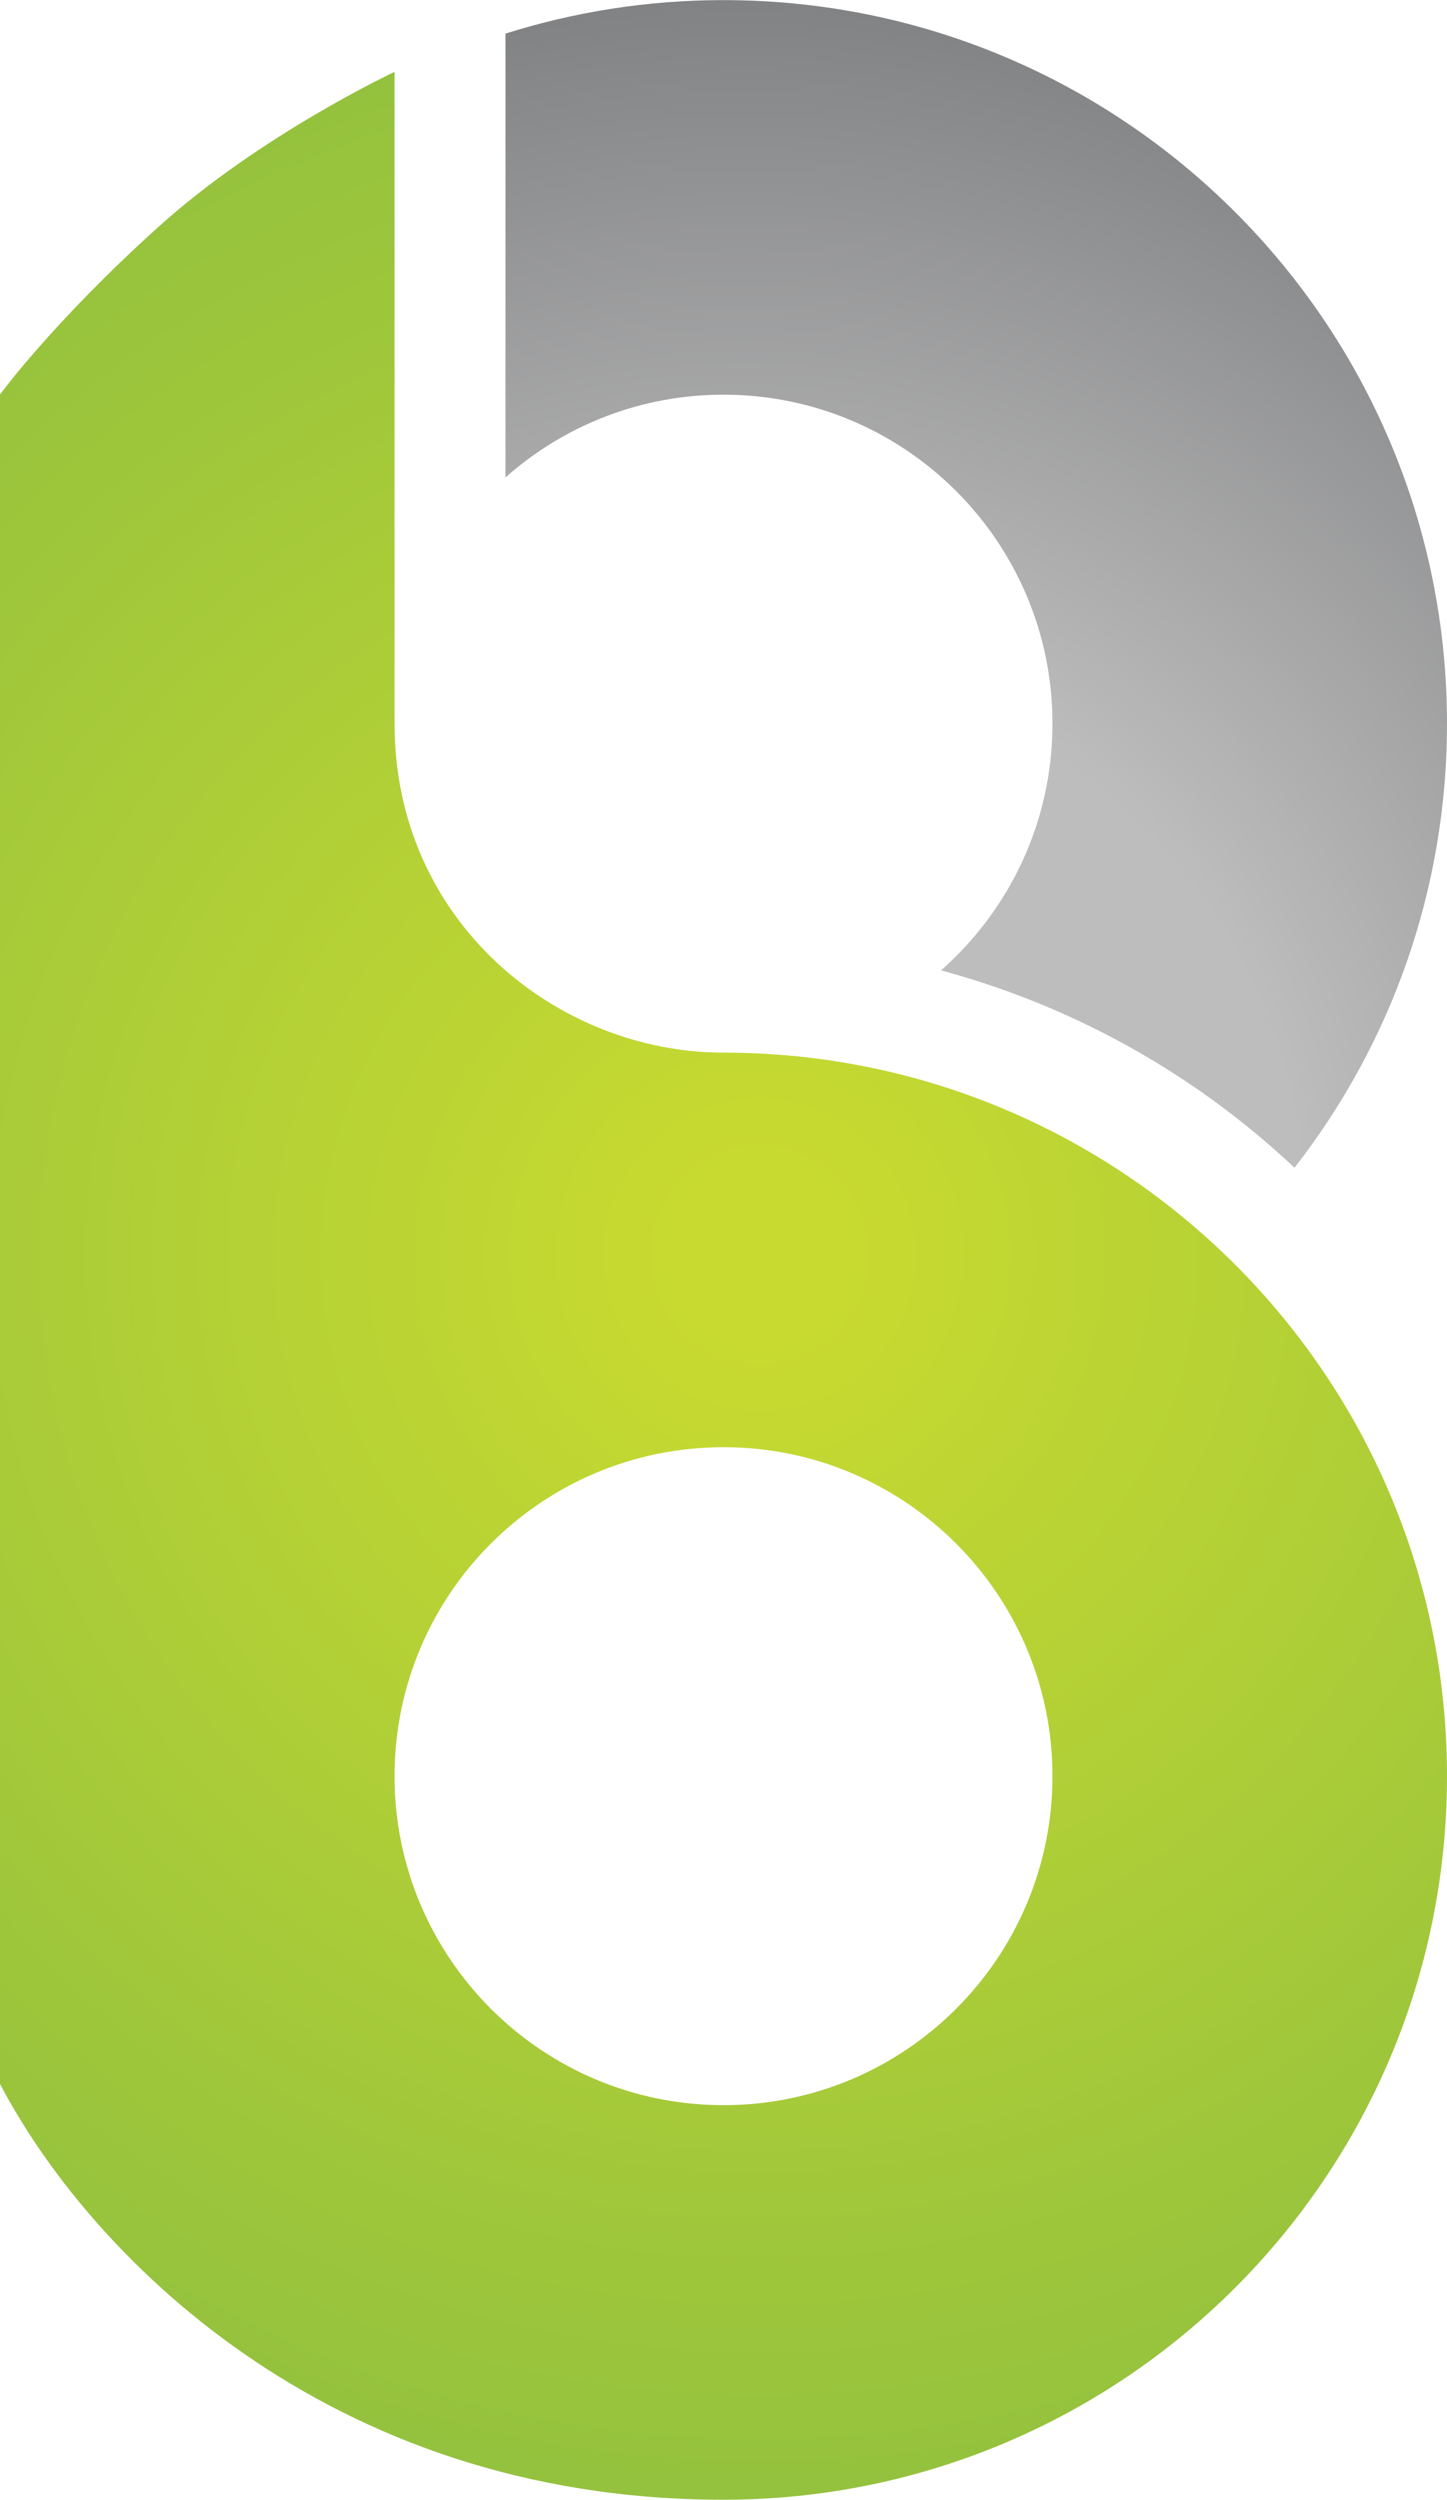
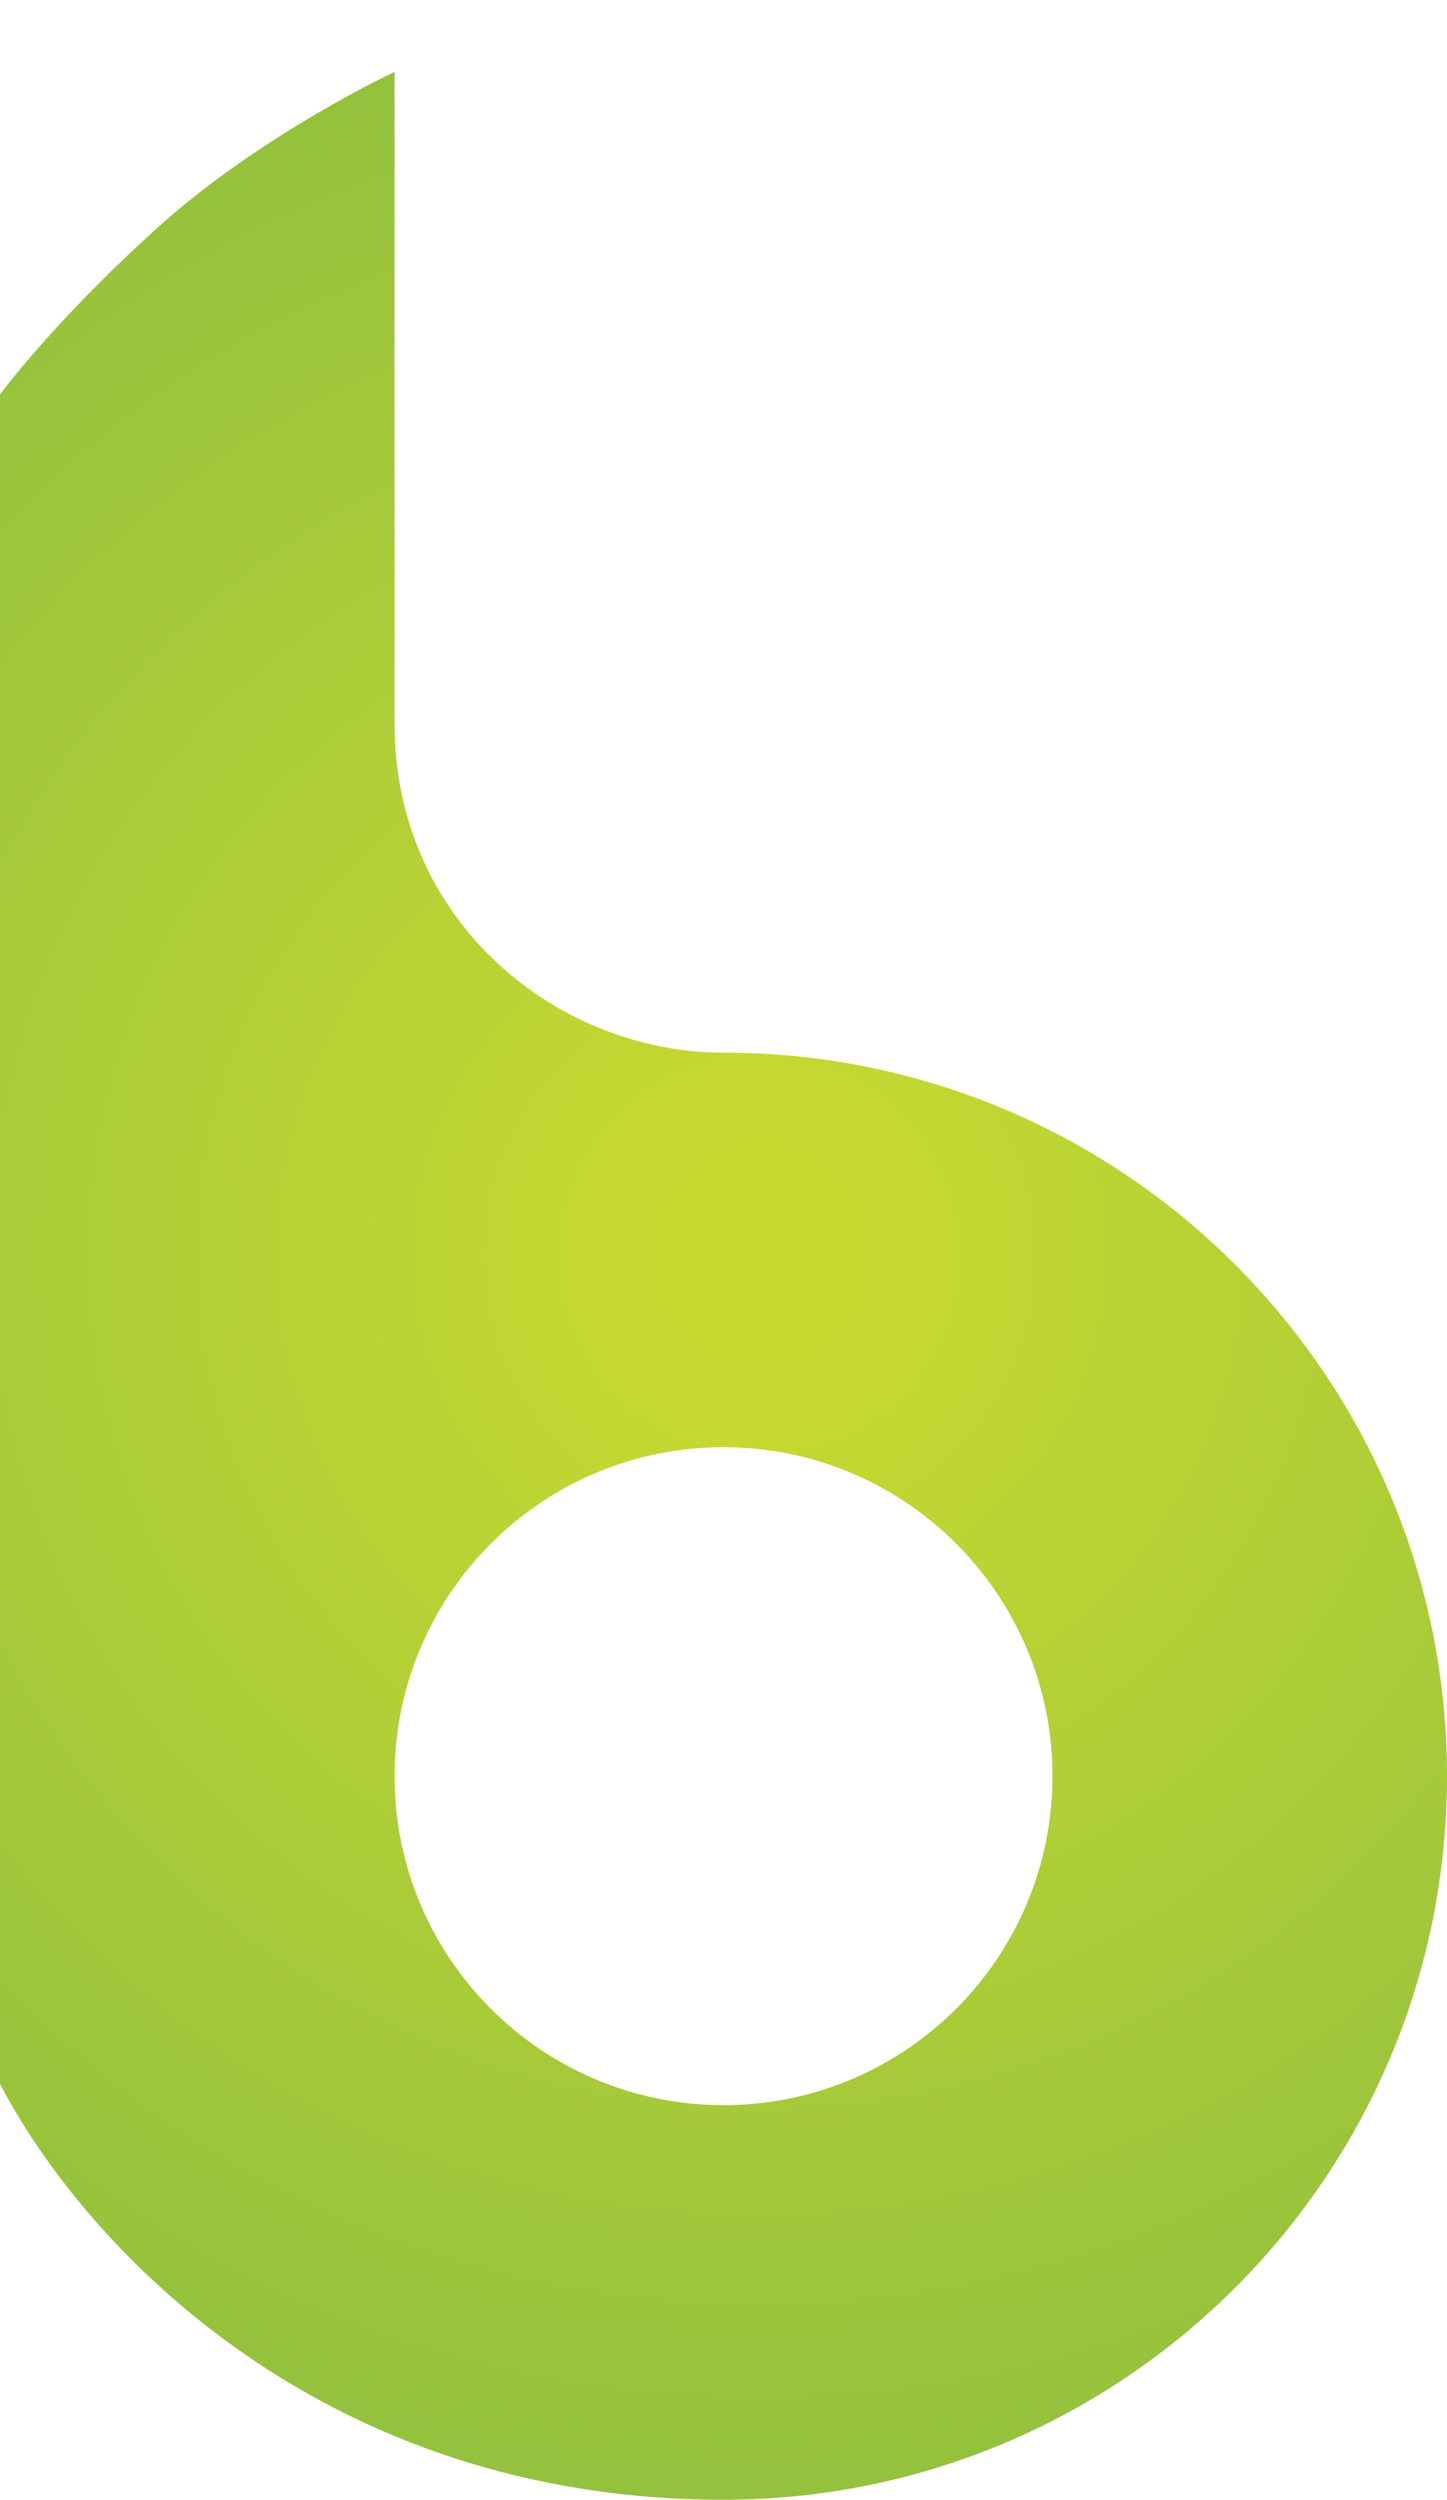
<svg xmlns="http://www.w3.org/2000/svg" id="a" width="4.543in" height="7.848in" viewBox="0 0 327.114 565.036">
  <defs>
    <radialGradient id="b" cx="168.217" cy="275.579" fx="168.217" fy="275.579" r="284.163" gradientUnits="userSpaceOnUse">
      <stop offset=".443" stop-color="#bdbdbd" />
      <stop offset="1" stop-color="#7e7f81" />
    </radialGradient>
    <radialGradient id="c" cx="171.732" cy="283.58" fx="171.732" fy="283.58" r="285.322" gradientUnits="userSpaceOnUse">
      <stop offset=".068" stop-color="#c8da30" />
      <stop offset="1" stop-color="#93c13e" />
    </radialGradient>
  </defs>
-   <path d="M292.639,263.939c-16.33-15.345-35.018-27.533-55.652-36.259-7.928-3.356-16.024-6.132-24.258-8.352,15.444-13.623,25.194-33.552,25.194-55.771,0-41.075-33.297-74.365-74.365-74.365-18.913,0-36.166,7.067-49.284,18.7V7.572c15.55-4.915,32.105-7.572,49.284-7.572,90.327,0,163.557,73.23,163.557,163.557,0,37.85-12.881,72.675-34.469,100.382h-.006Z" fill="url(#b)" />
  <path d="M237.922,401.479c0,41.075-33.297,74.365-74.365,74.365s-74.365-33.296-74.365-74.365,33.297-74.365,74.365-74.365,74.365,33.297,74.365,74.365ZM327.114,401.479c0-90.327-73.23-163.557-163.557-163.557-37.426,0-74.365-29.423-74.365-74.365V16.224s-30.203,14.11-53.513,35.155C11.901,72.849,0,89.155,0,89.155v381.887c19.599,37.476,73.23,93.995,163.557,93.995s163.557-73.23,163.557-163.557Z" fill="url(#c)" />
</svg>